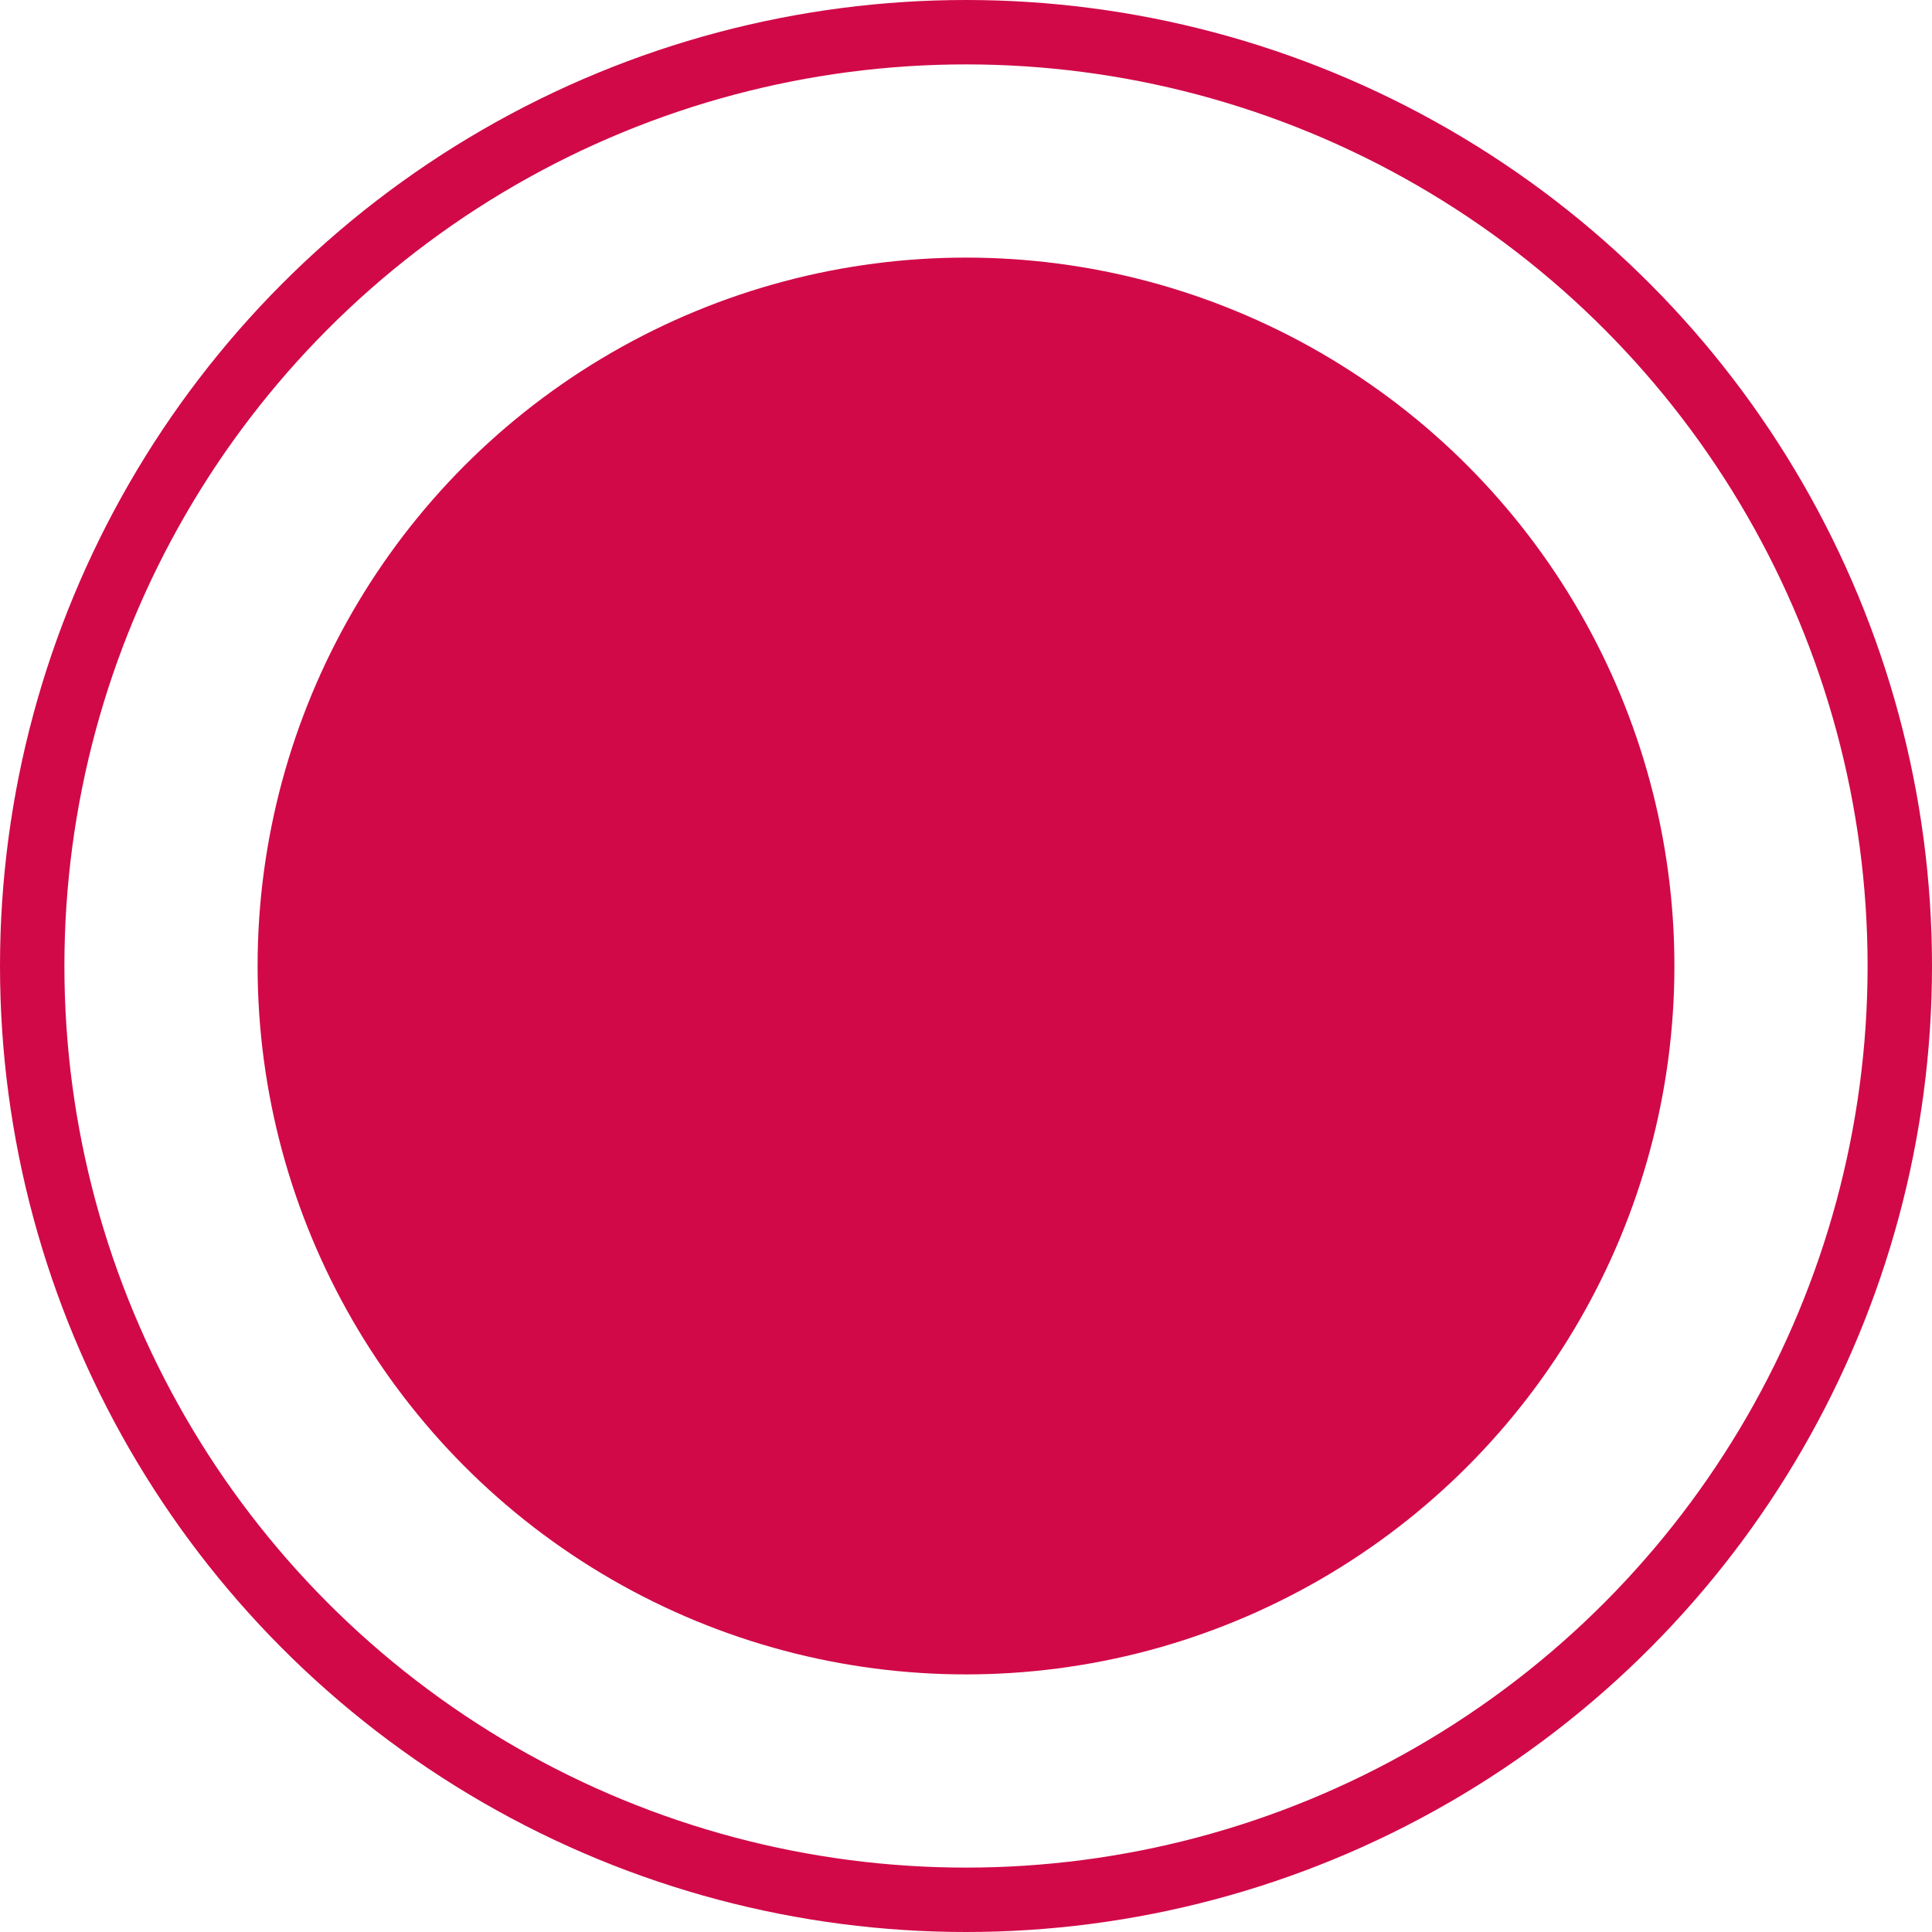
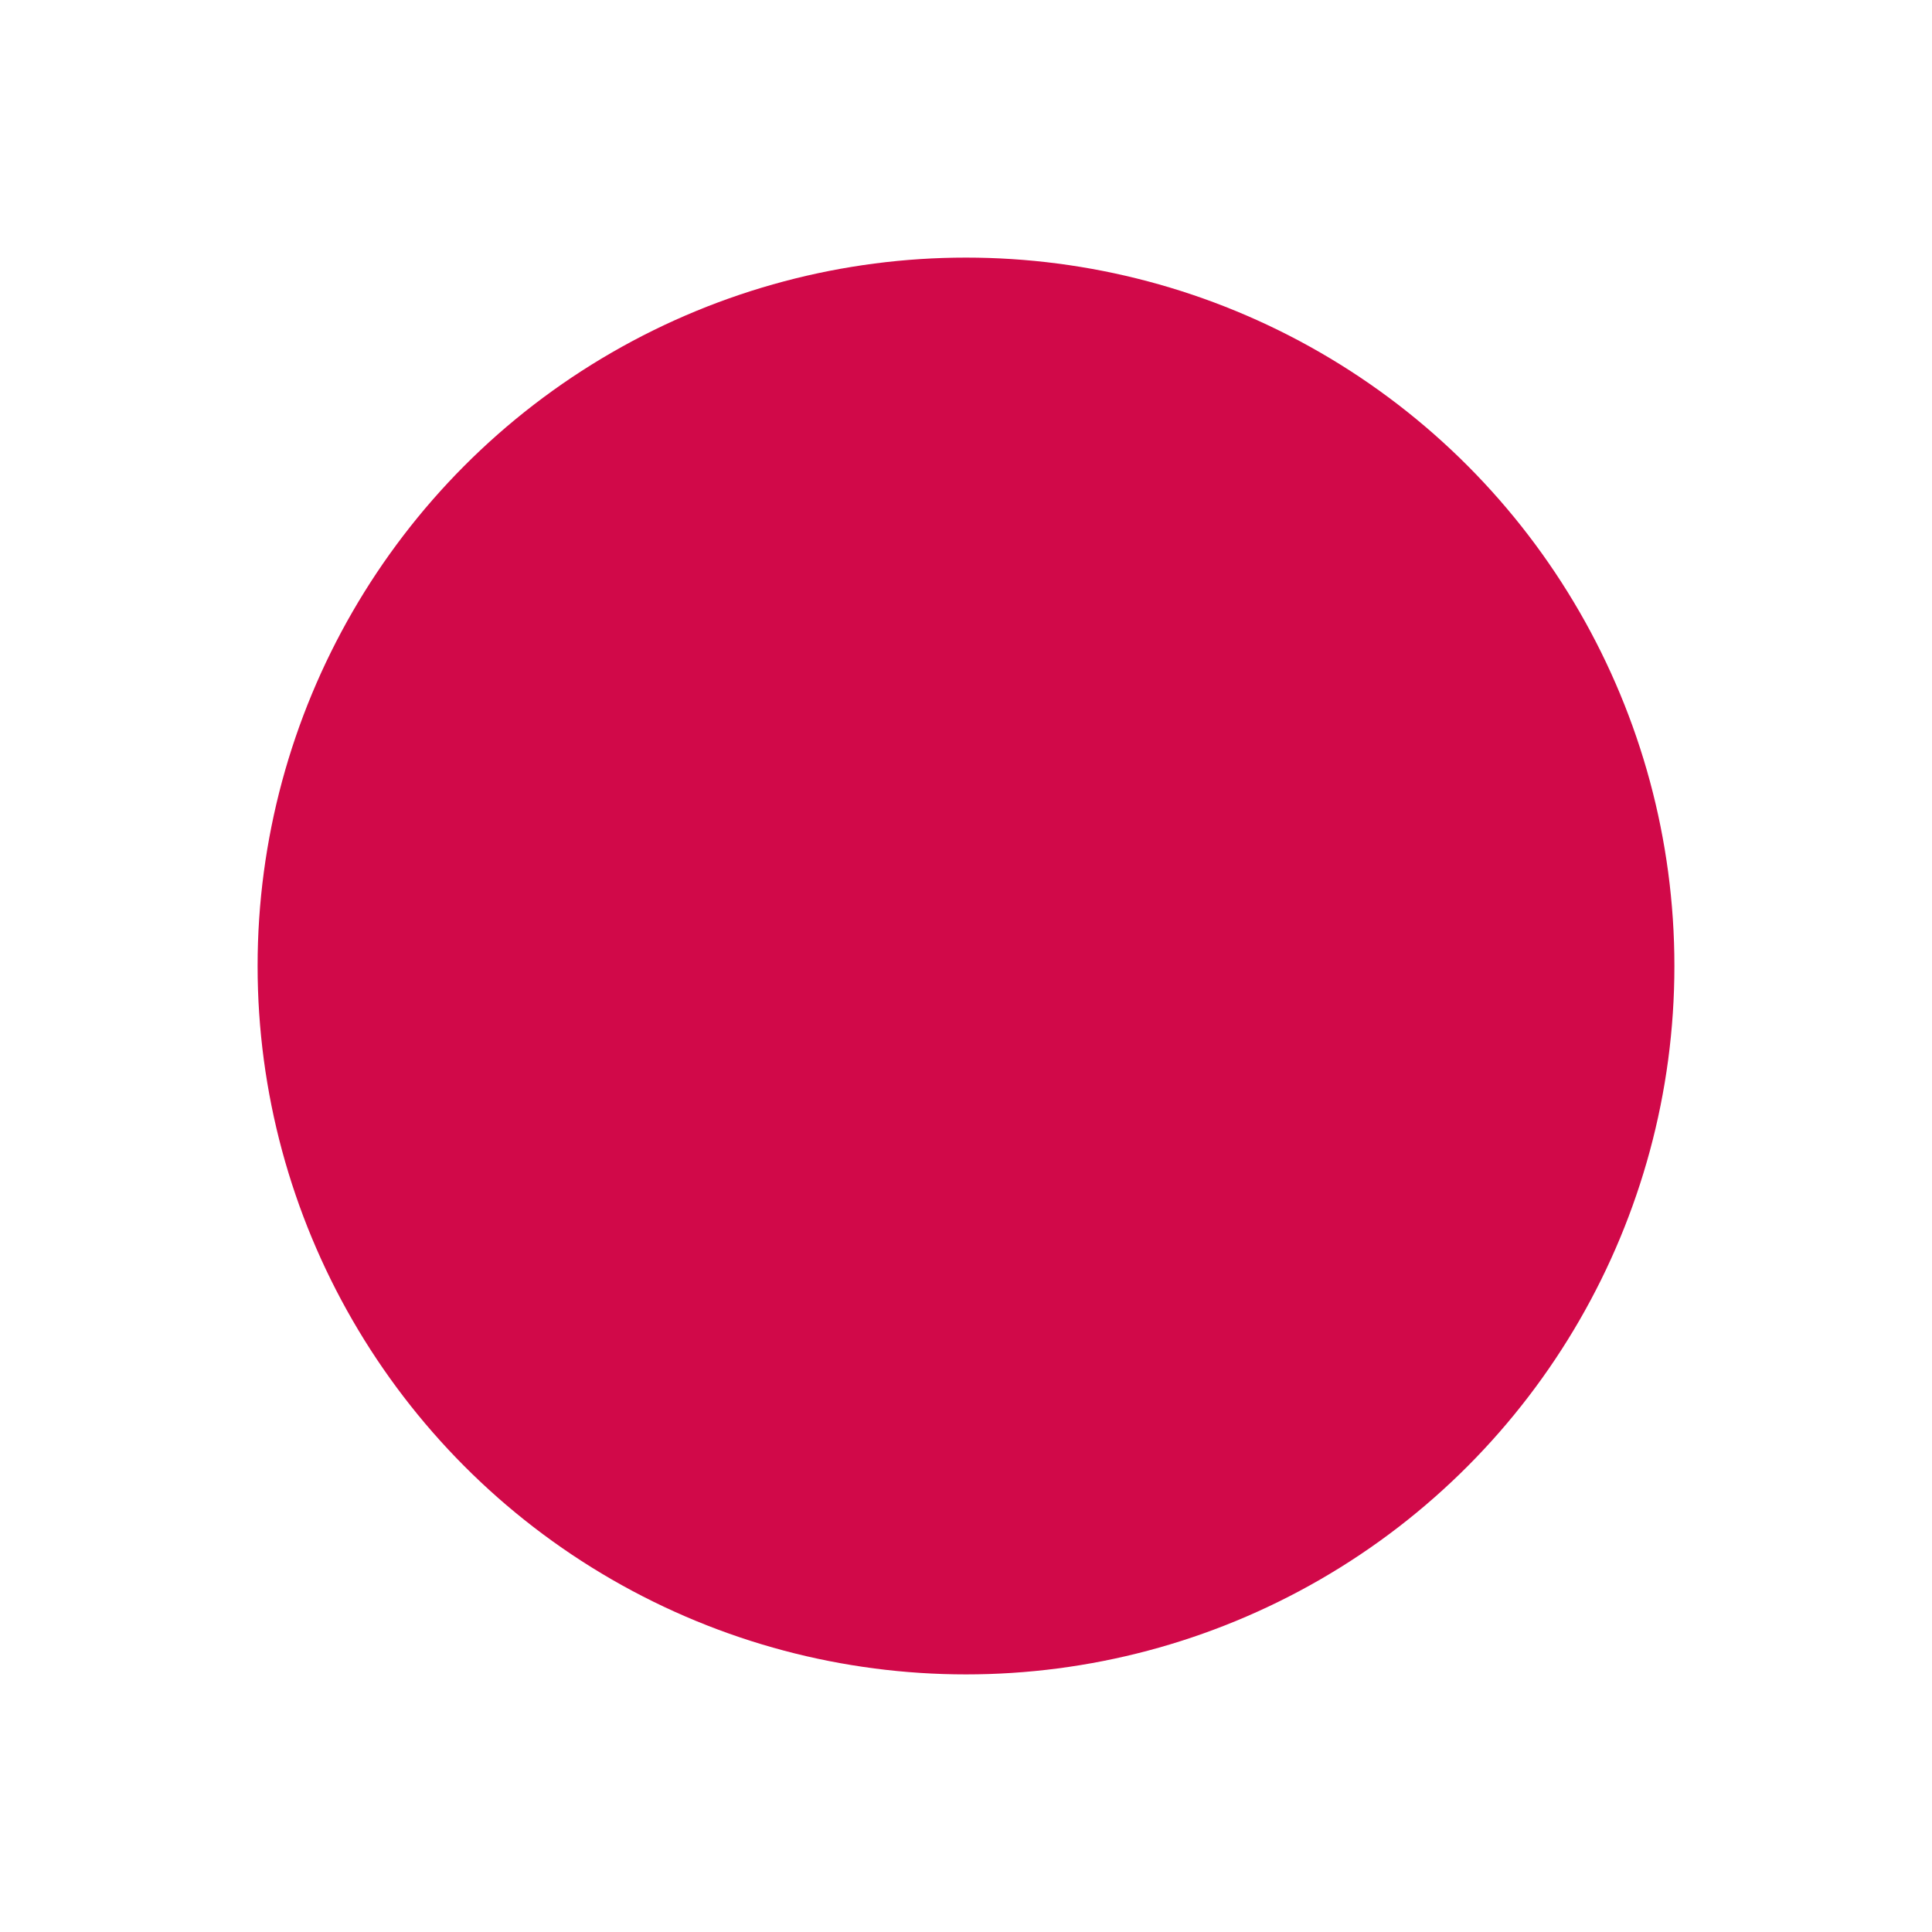
<svg xmlns="http://www.w3.org/2000/svg" width="15" height="15" viewBox="0 0 15 15" fill="none">
  <circle cx="7.5" cy="7.5" r="5.5" fill="#D10949" />
-   <circle cx="7.5" cy="7.5" r="7.25" stroke="#D10949" stroke-width="0.5" />
</svg>